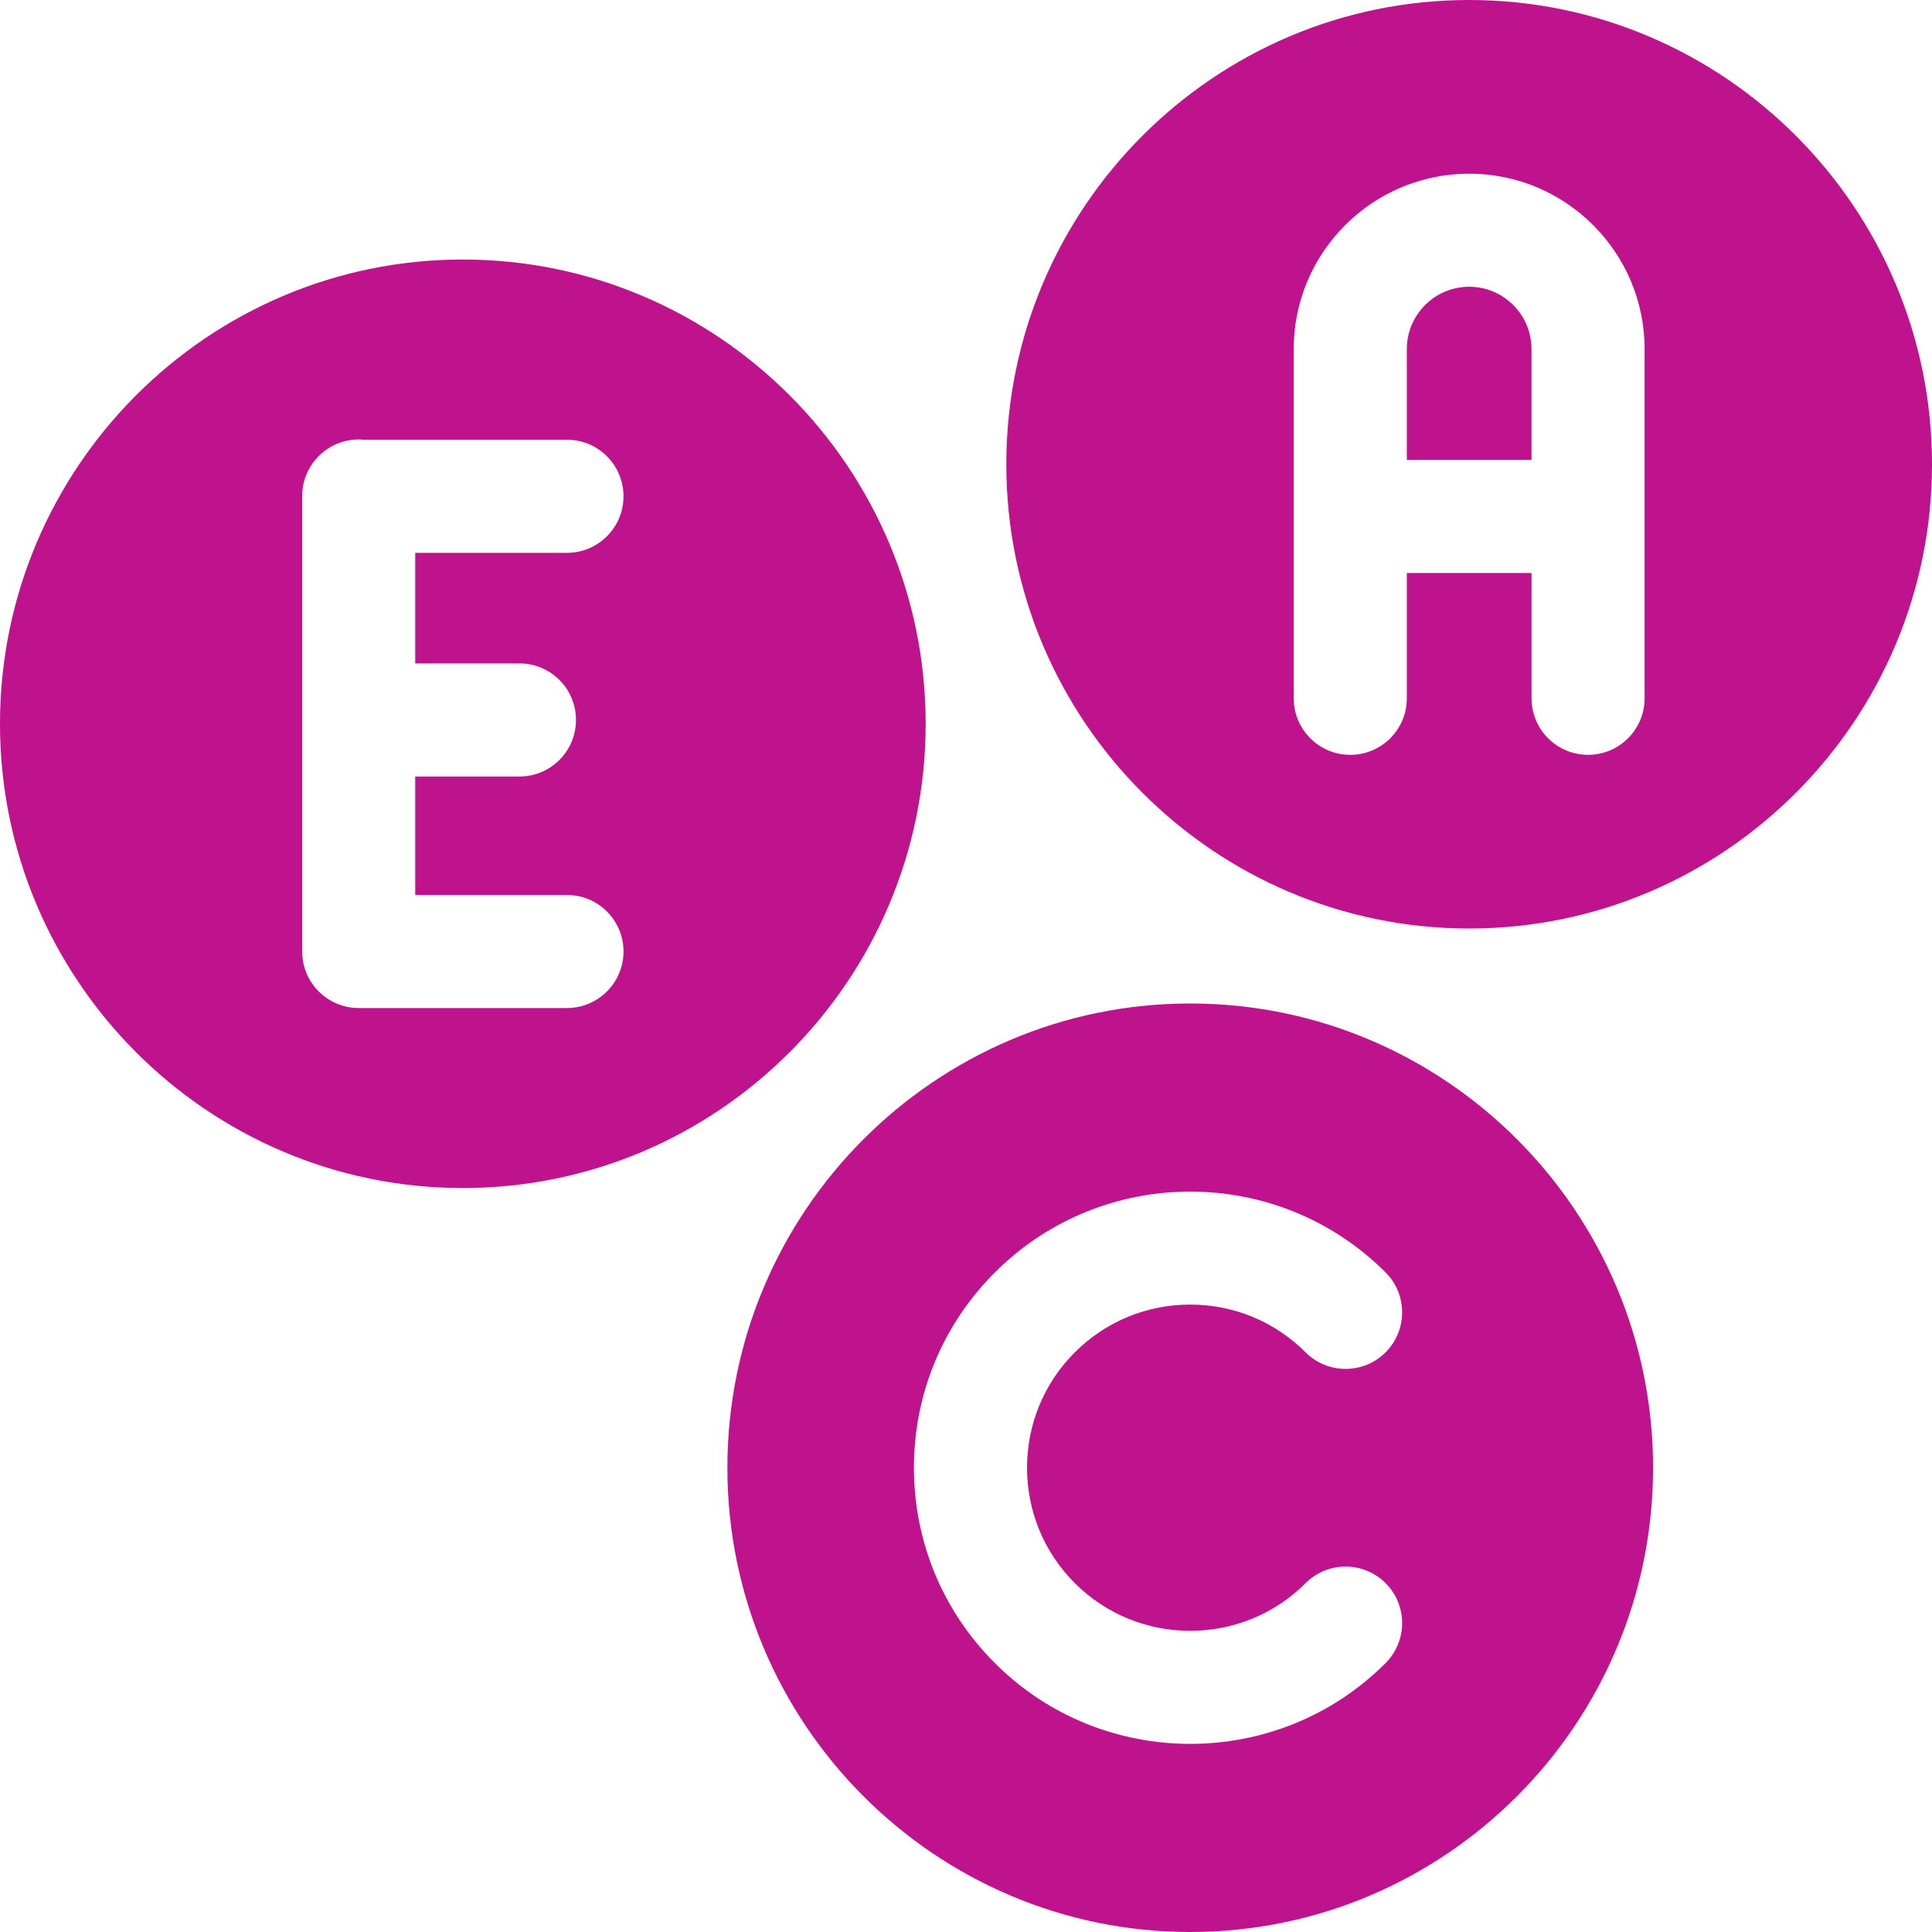
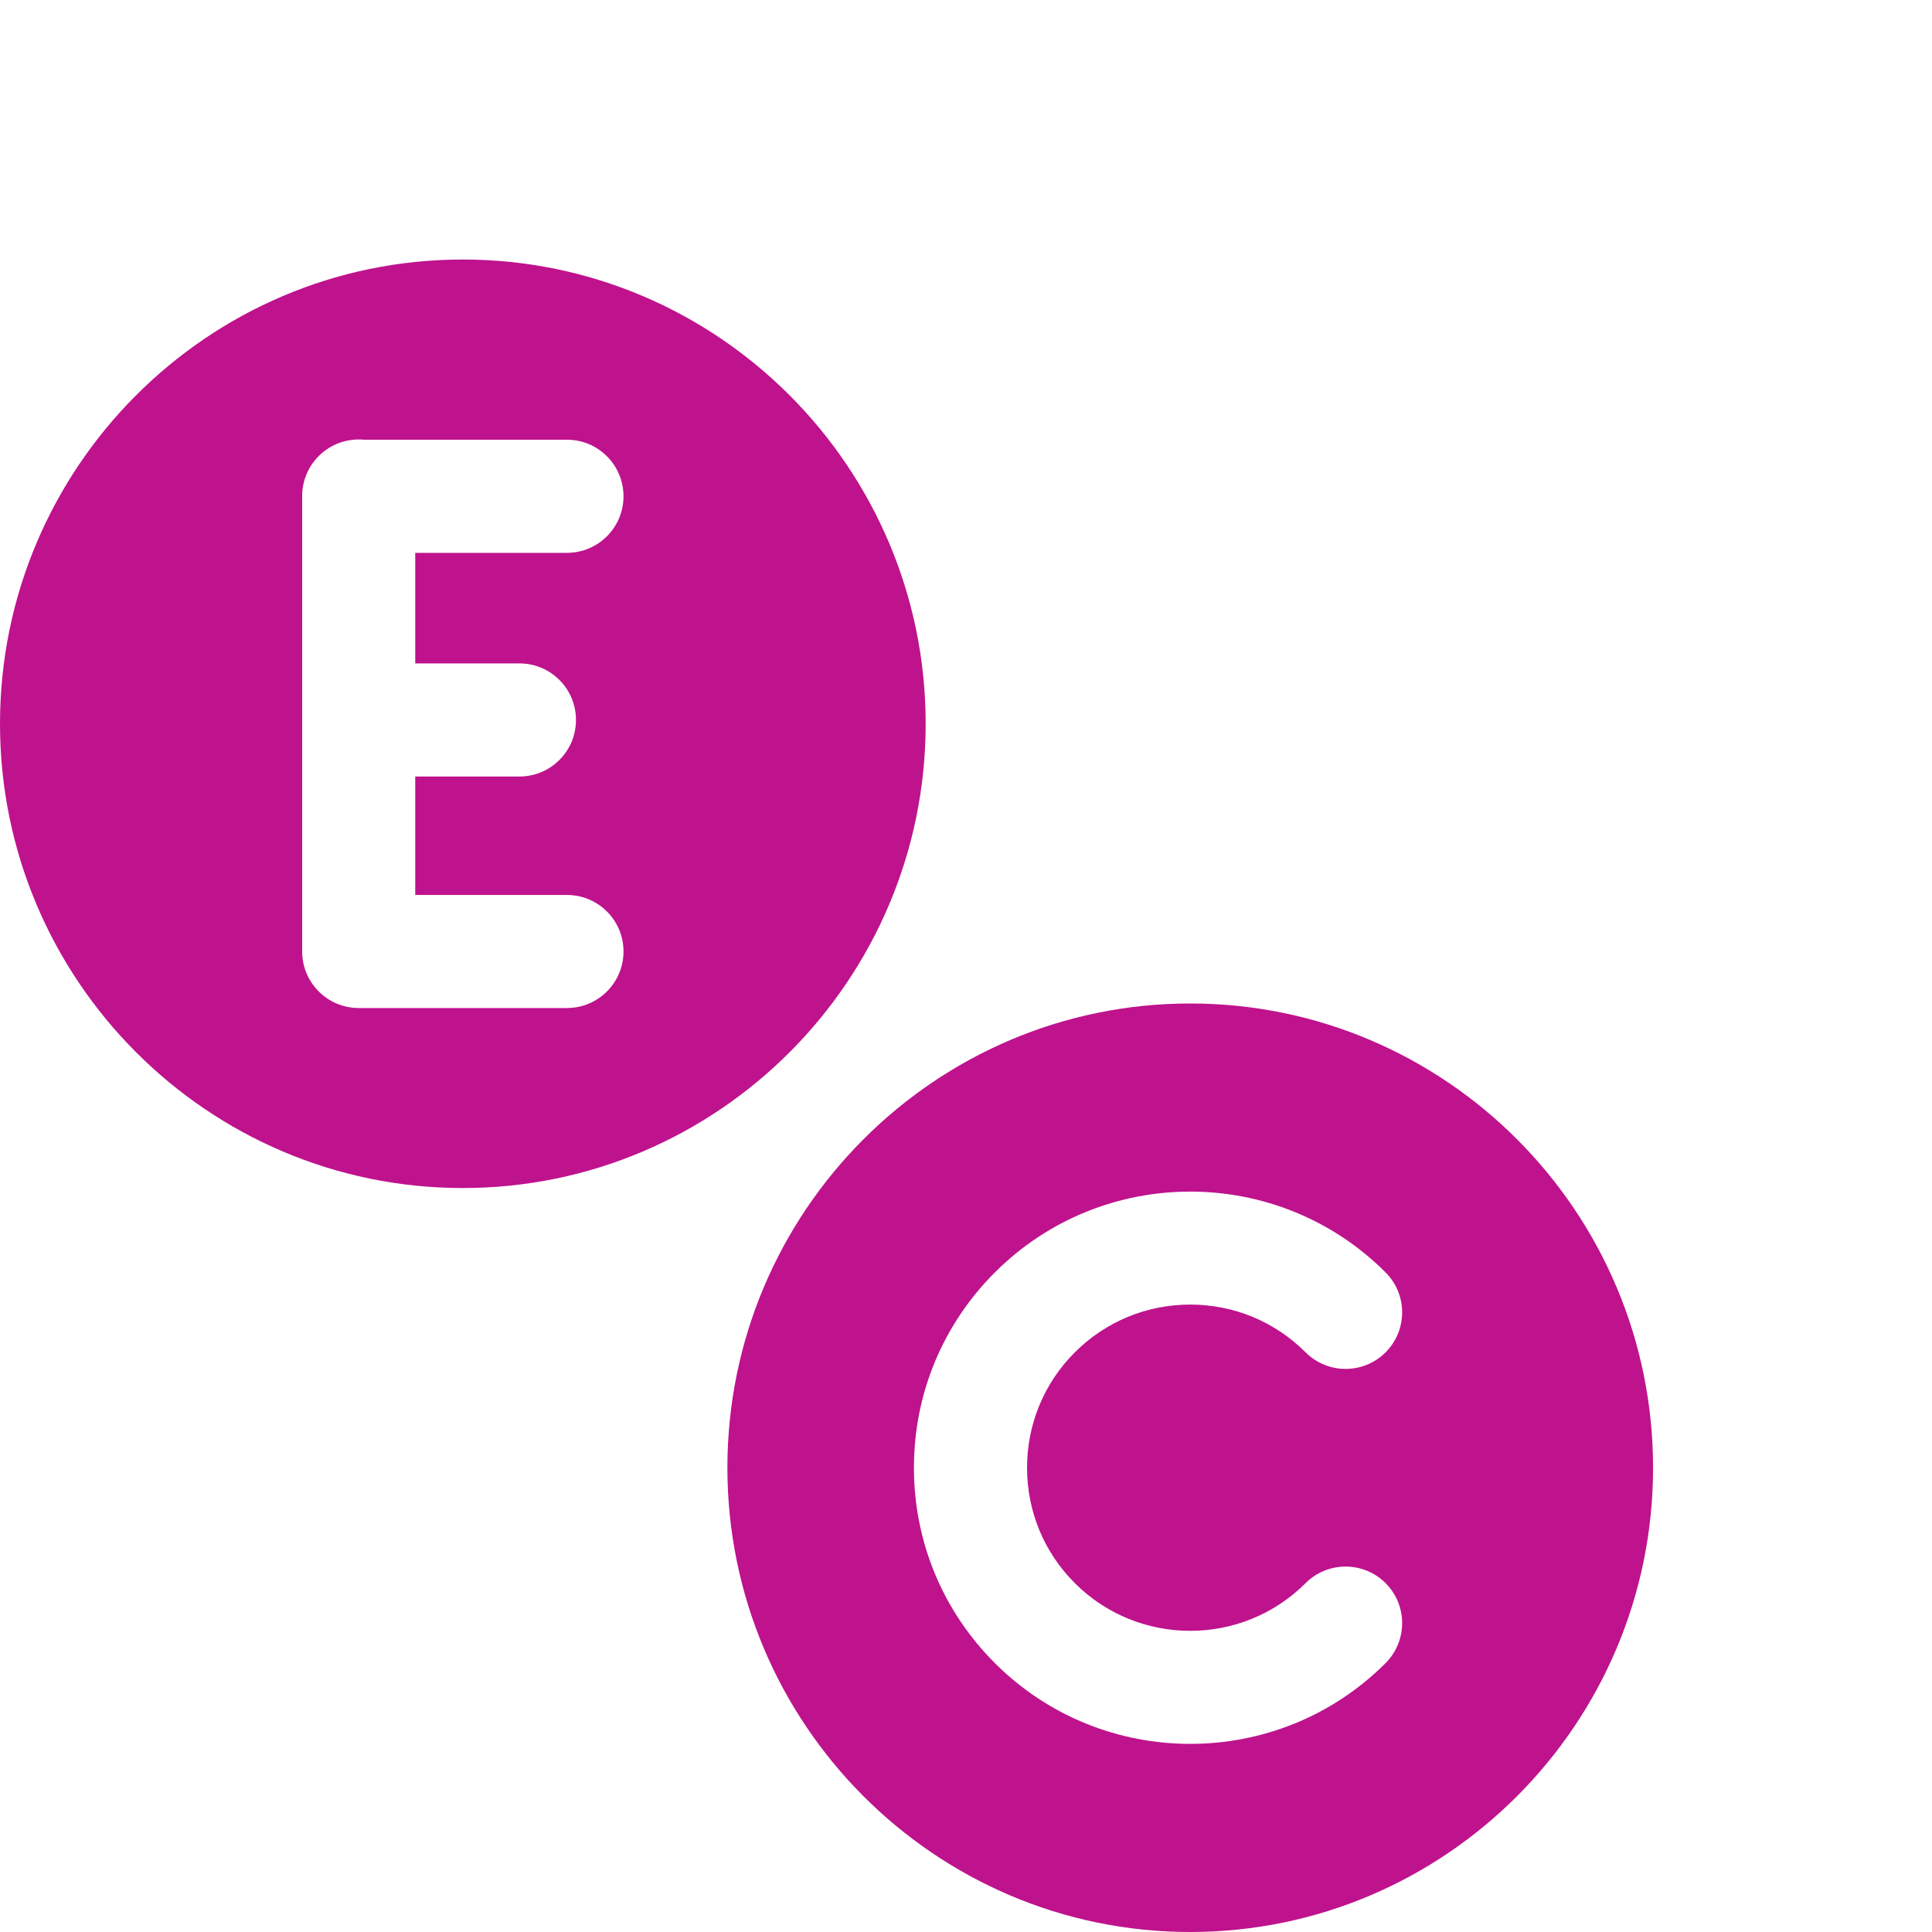
<svg xmlns="http://www.w3.org/2000/svg" fill="none" viewBox="0 0 40 40" height="40" width="40">
  <g clip-path="url(#clip0_558_3802)">
    <path fill="#BF128D" d="M24.642 40C29.926 40 34.225 35.688 34.225 30.388C34.225 25.088 29.926 20.776 24.642 20.776C19.359 20.776 15.06 25.088 15.06 30.388C15.06 35.688 19.359 40 24.642 40ZM20.598 26.344C22.828 24.113 26.457 24.113 28.687 26.344C29.144 26.801 29.144 27.542 28.687 27.999C28.23 28.456 27.488 28.456 27.031 27.999C26.393 27.361 25.545 27.01 24.642 27.01C23.74 27.01 22.892 27.361 22.253 27.999C21.615 28.637 21.264 29.486 21.264 30.388C21.264 31.291 21.615 32.139 22.253 32.777C23.571 34.094 25.714 34.094 27.031 32.777C27.488 32.32 28.23 32.32 28.687 32.777C29.144 33.234 29.144 33.975 28.687 34.433C27.572 35.548 26.107 36.105 24.642 36.105C23.178 36.105 21.713 35.548 20.598 34.433C19.517 33.352 18.922 31.916 18.922 30.388C18.922 28.86 19.517 27.424 20.598 26.344Z" />
-     <path fill="#BF128D" d="M30.418 5.937C29.706 5.937 29.127 6.516 29.127 7.227V9.522H31.708V7.227C31.708 6.516 31.129 5.937 30.418 5.937Z" />
    <path fill="#BF128D" d="M9.582 5.373C4.299 5.373 0 9.685 0 14.985C0 20.285 4.299 24.597 9.582 24.597C14.866 24.597 19.165 20.285 19.165 14.985C19.165 9.685 14.866 5.373 9.582 5.373ZM10.754 13.735C11.401 13.735 11.925 14.259 11.925 14.906C11.925 15.553 11.401 16.077 10.754 16.077H8.597V18.529H11.738C12.385 18.529 12.909 19.053 12.909 19.699C12.909 20.346 12.385 20.87 11.738 20.87H7.427C6.78 20.87 6.256 20.346 6.256 19.699V10.27C6.256 9.624 6.78 9.099 7.427 9.099C7.462 9.099 7.496 9.101 7.531 9.104H11.738C12.385 9.104 12.909 9.628 12.909 10.275C12.909 10.921 12.385 11.446 11.738 11.446H8.597V13.735H10.754V13.735Z" />
-     <path fill="#BF128D" d="M30.418 0C25.134 0 20.835 4.312 20.835 9.612C20.835 14.912 25.134 19.224 30.418 19.224C35.701 19.224 40 14.912 40 9.612C40 4.312 35.701 0 30.418 0ZM34.05 14.457C34.05 15.104 33.526 15.628 32.879 15.628C32.233 15.628 31.709 15.104 31.709 14.457V11.863H29.127V14.457C29.127 15.104 28.603 15.628 27.956 15.628C27.309 15.628 26.785 15.104 26.785 14.457V7.227C26.785 5.225 28.415 3.596 30.418 3.596C32.42 3.596 34.05 5.225 34.05 7.227V14.457Z" />
  </g>
  <defs>
    <clipPath id="clip0_558_3802">
      <rect fill="white" height="40" width="40" />
    </clipPath>
  </defs>
</svg>